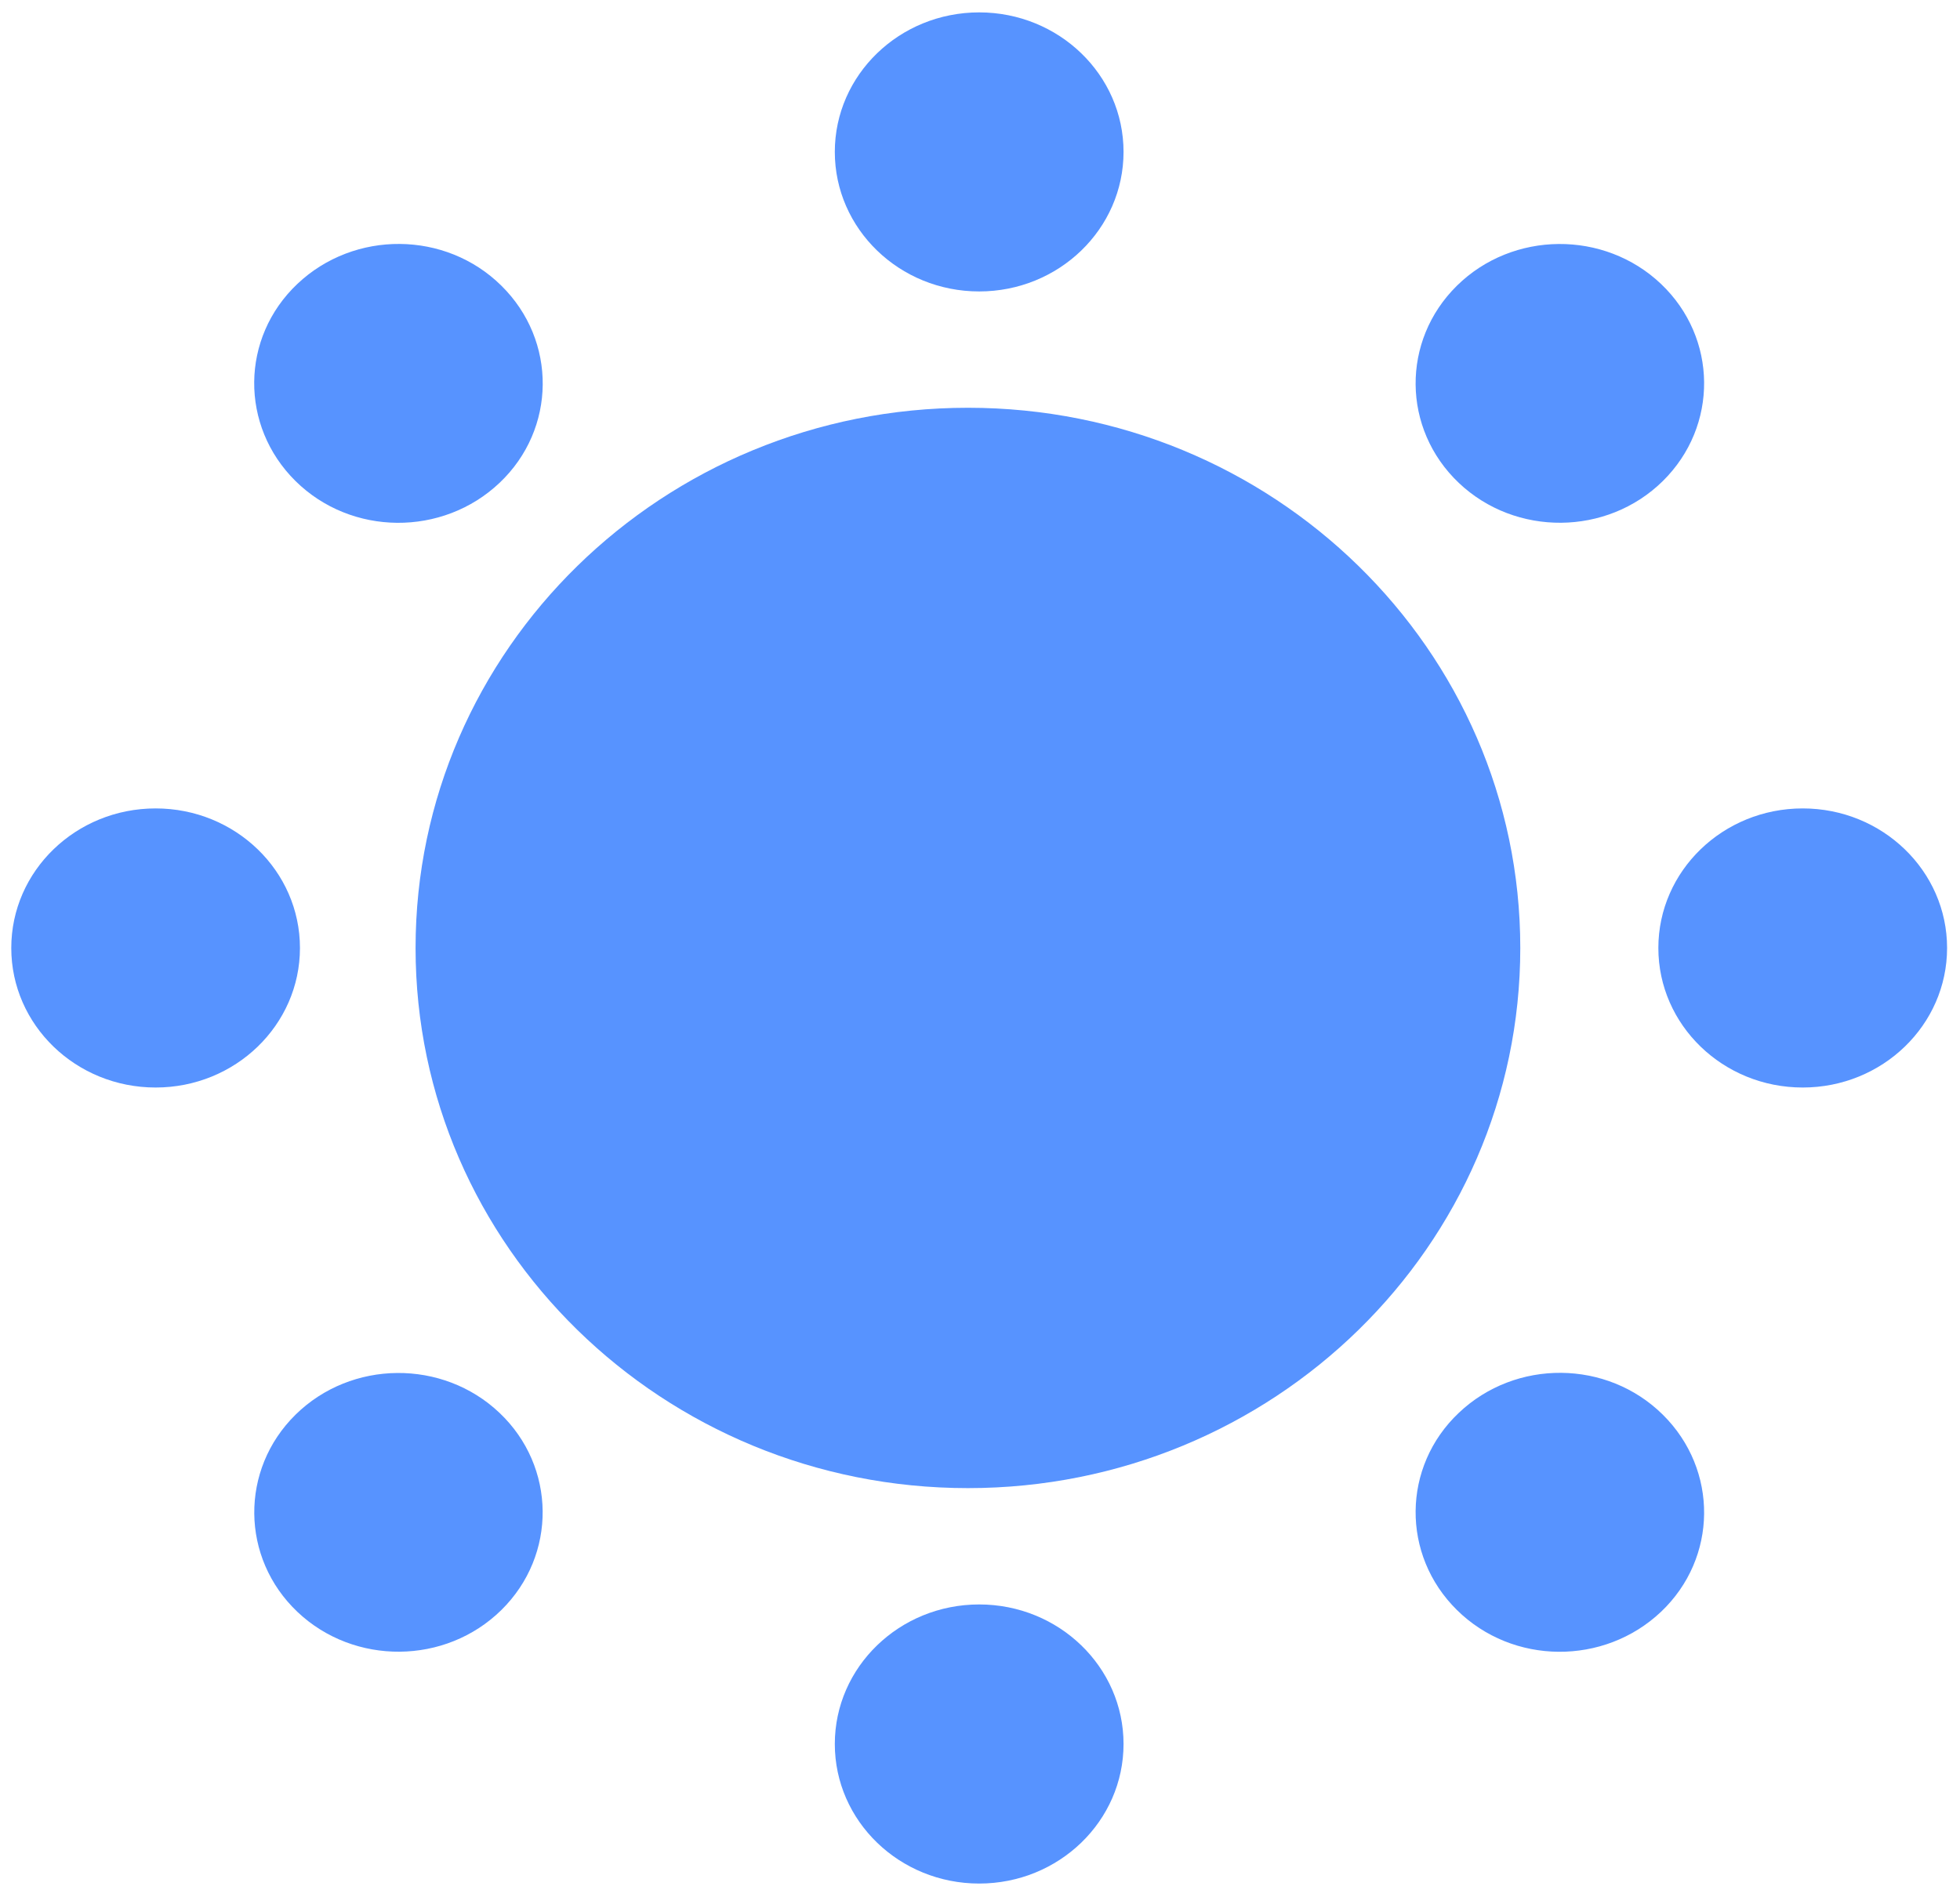
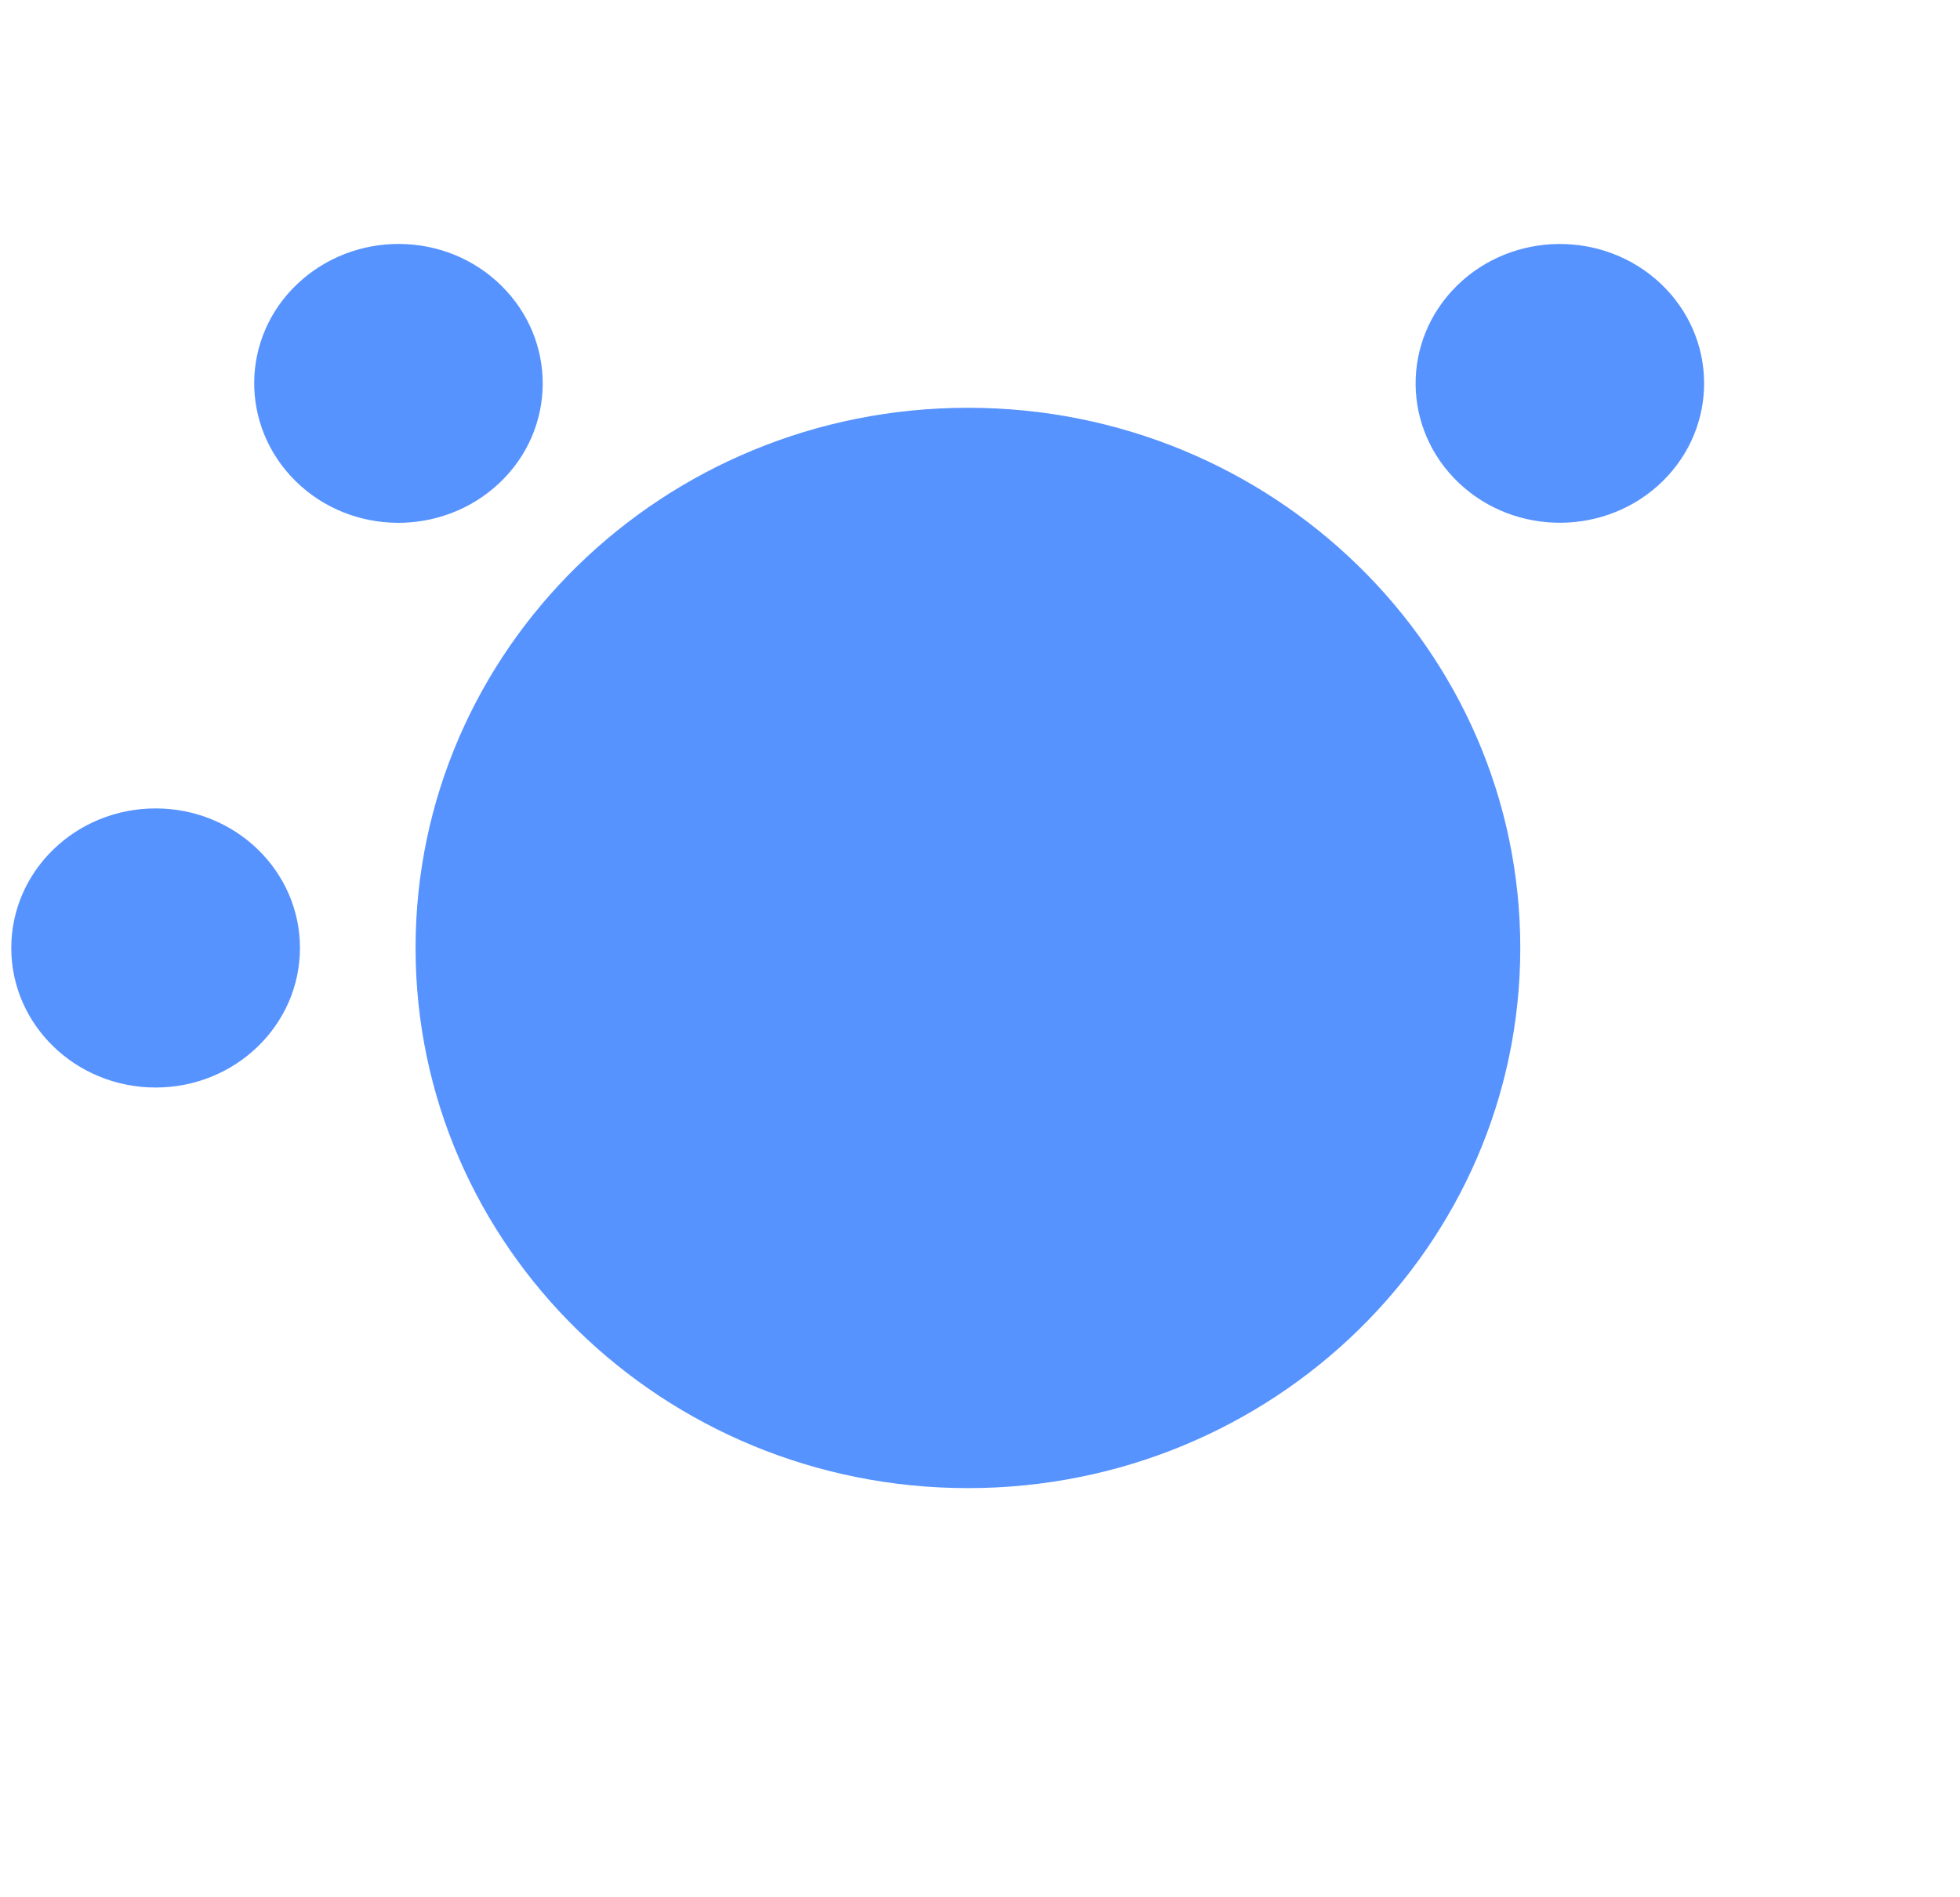
<svg xmlns="http://www.w3.org/2000/svg" width="40.50" height="39.20" viewBox="5.10 4.90 40.50 39.20" fill="none">
  <path d="M25.101 35.654C31.404 35.654 36.514 30.656 36.514 24.491C36.514 18.325 31.404 13.327 25.101 13.327C18.797 13.327 13.687 18.325 13.687 24.491C13.687 30.656 18.797 35.654 25.101 35.654Z" fill="#5793FF" />
-   <path d="M42.35 27.375C43.997 27.375 45.333 26.084 45.333 24.491C45.333 22.898 43.997 21.607 42.35 21.607C40.703 21.607 39.367 22.898 39.367 24.491C39.367 26.084 40.703 27.375 42.35 27.375Z" fill="#5793FF" />
-   <path d="M35.205 38.173C34.053 37.038 34.068 35.211 35.243 34.099C36.419 32.982 38.306 32.997 39.459 34.136C40.611 35.275 40.596 37.098 39.421 38.211C38.245 39.323 36.358 39.312 35.205 38.173Z" fill="#5793FF" />
-   <path d="M25.333 43.826C26.98 43.826 28.316 42.535 28.316 40.942C28.316 39.349 26.98 38.058 25.333 38.058C23.686 38.058 22.35 39.349 22.35 40.942C22.35 42.535 23.686 43.826 25.333 43.826Z" fill="#5793FF" />
-   <path d="M11.207 34.136C12.36 33.001 14.25 32.986 15.422 34.099C16.594 35.211 16.613 37.038 15.46 38.173C14.307 39.308 12.417 39.323 11.245 38.211C10.073 37.098 10.054 35.271 11.207 34.136Z" fill="#5793FF" />
  <path d="M8.316 27.375C9.963 27.375 11.298 26.084 11.298 24.491C11.298 22.898 9.963 21.607 8.316 21.607C6.668 21.607 5.333 22.898 5.333 24.491C5.333 26.084 6.668 27.375 8.316 27.375Z" fill="#5793FF" />
  <path d="M15.46 10.804C16.613 11.939 16.598 13.766 15.422 14.879C14.247 15.992 12.36 15.98 11.207 14.842C10.054 13.703 10.069 11.88 11.245 10.767C12.421 9.654 14.308 9.666 15.46 10.804Z" fill="#5793FF" />
-   <path d="M25.333 10.923C26.98 10.923 28.316 9.632 28.316 8.039C28.316 6.447 26.98 5.156 25.333 5.156C23.686 5.156 22.35 6.447 22.35 8.039C22.35 9.632 23.686 10.923 25.333 10.923Z" fill="#5793FF" />
  <path d="M39.459 14.842C38.306 15.977 36.415 15.992 35.243 14.879C34.068 13.762 34.053 11.939 35.205 10.804C36.358 9.669 38.249 9.654 39.421 10.767C40.596 11.883 40.611 13.707 39.459 14.842Z" fill="#5793FF" />
</svg>